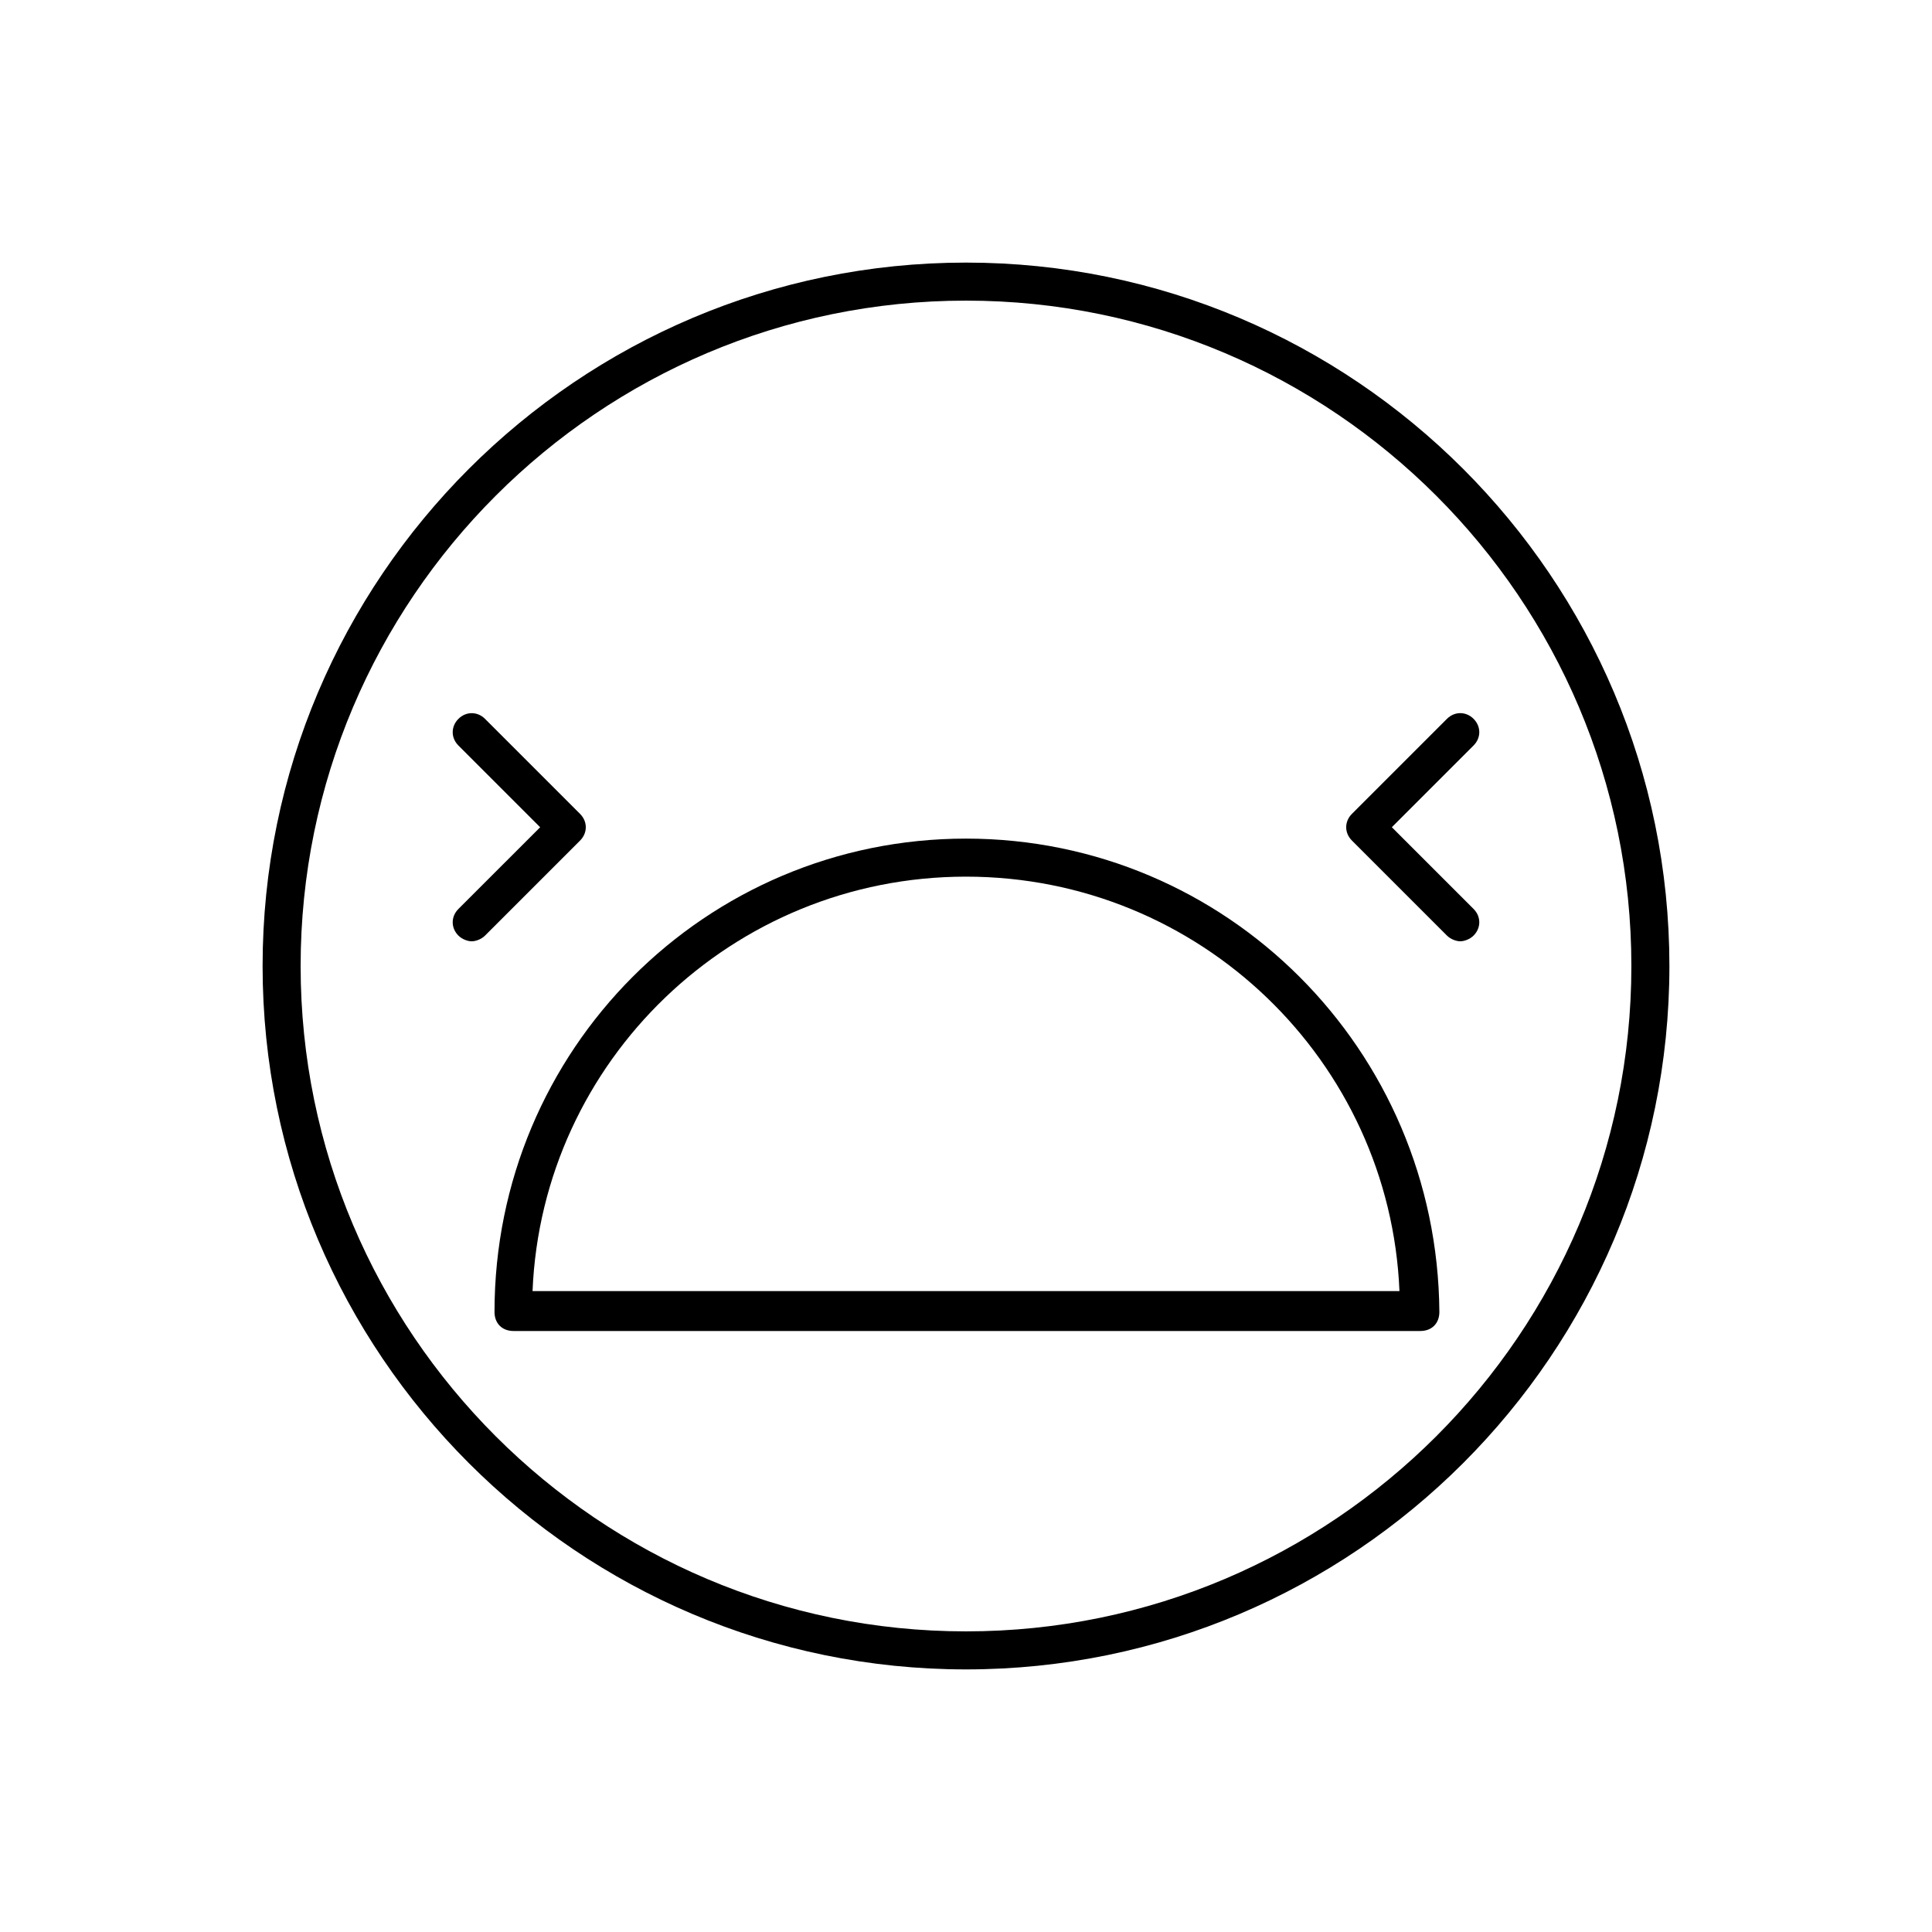
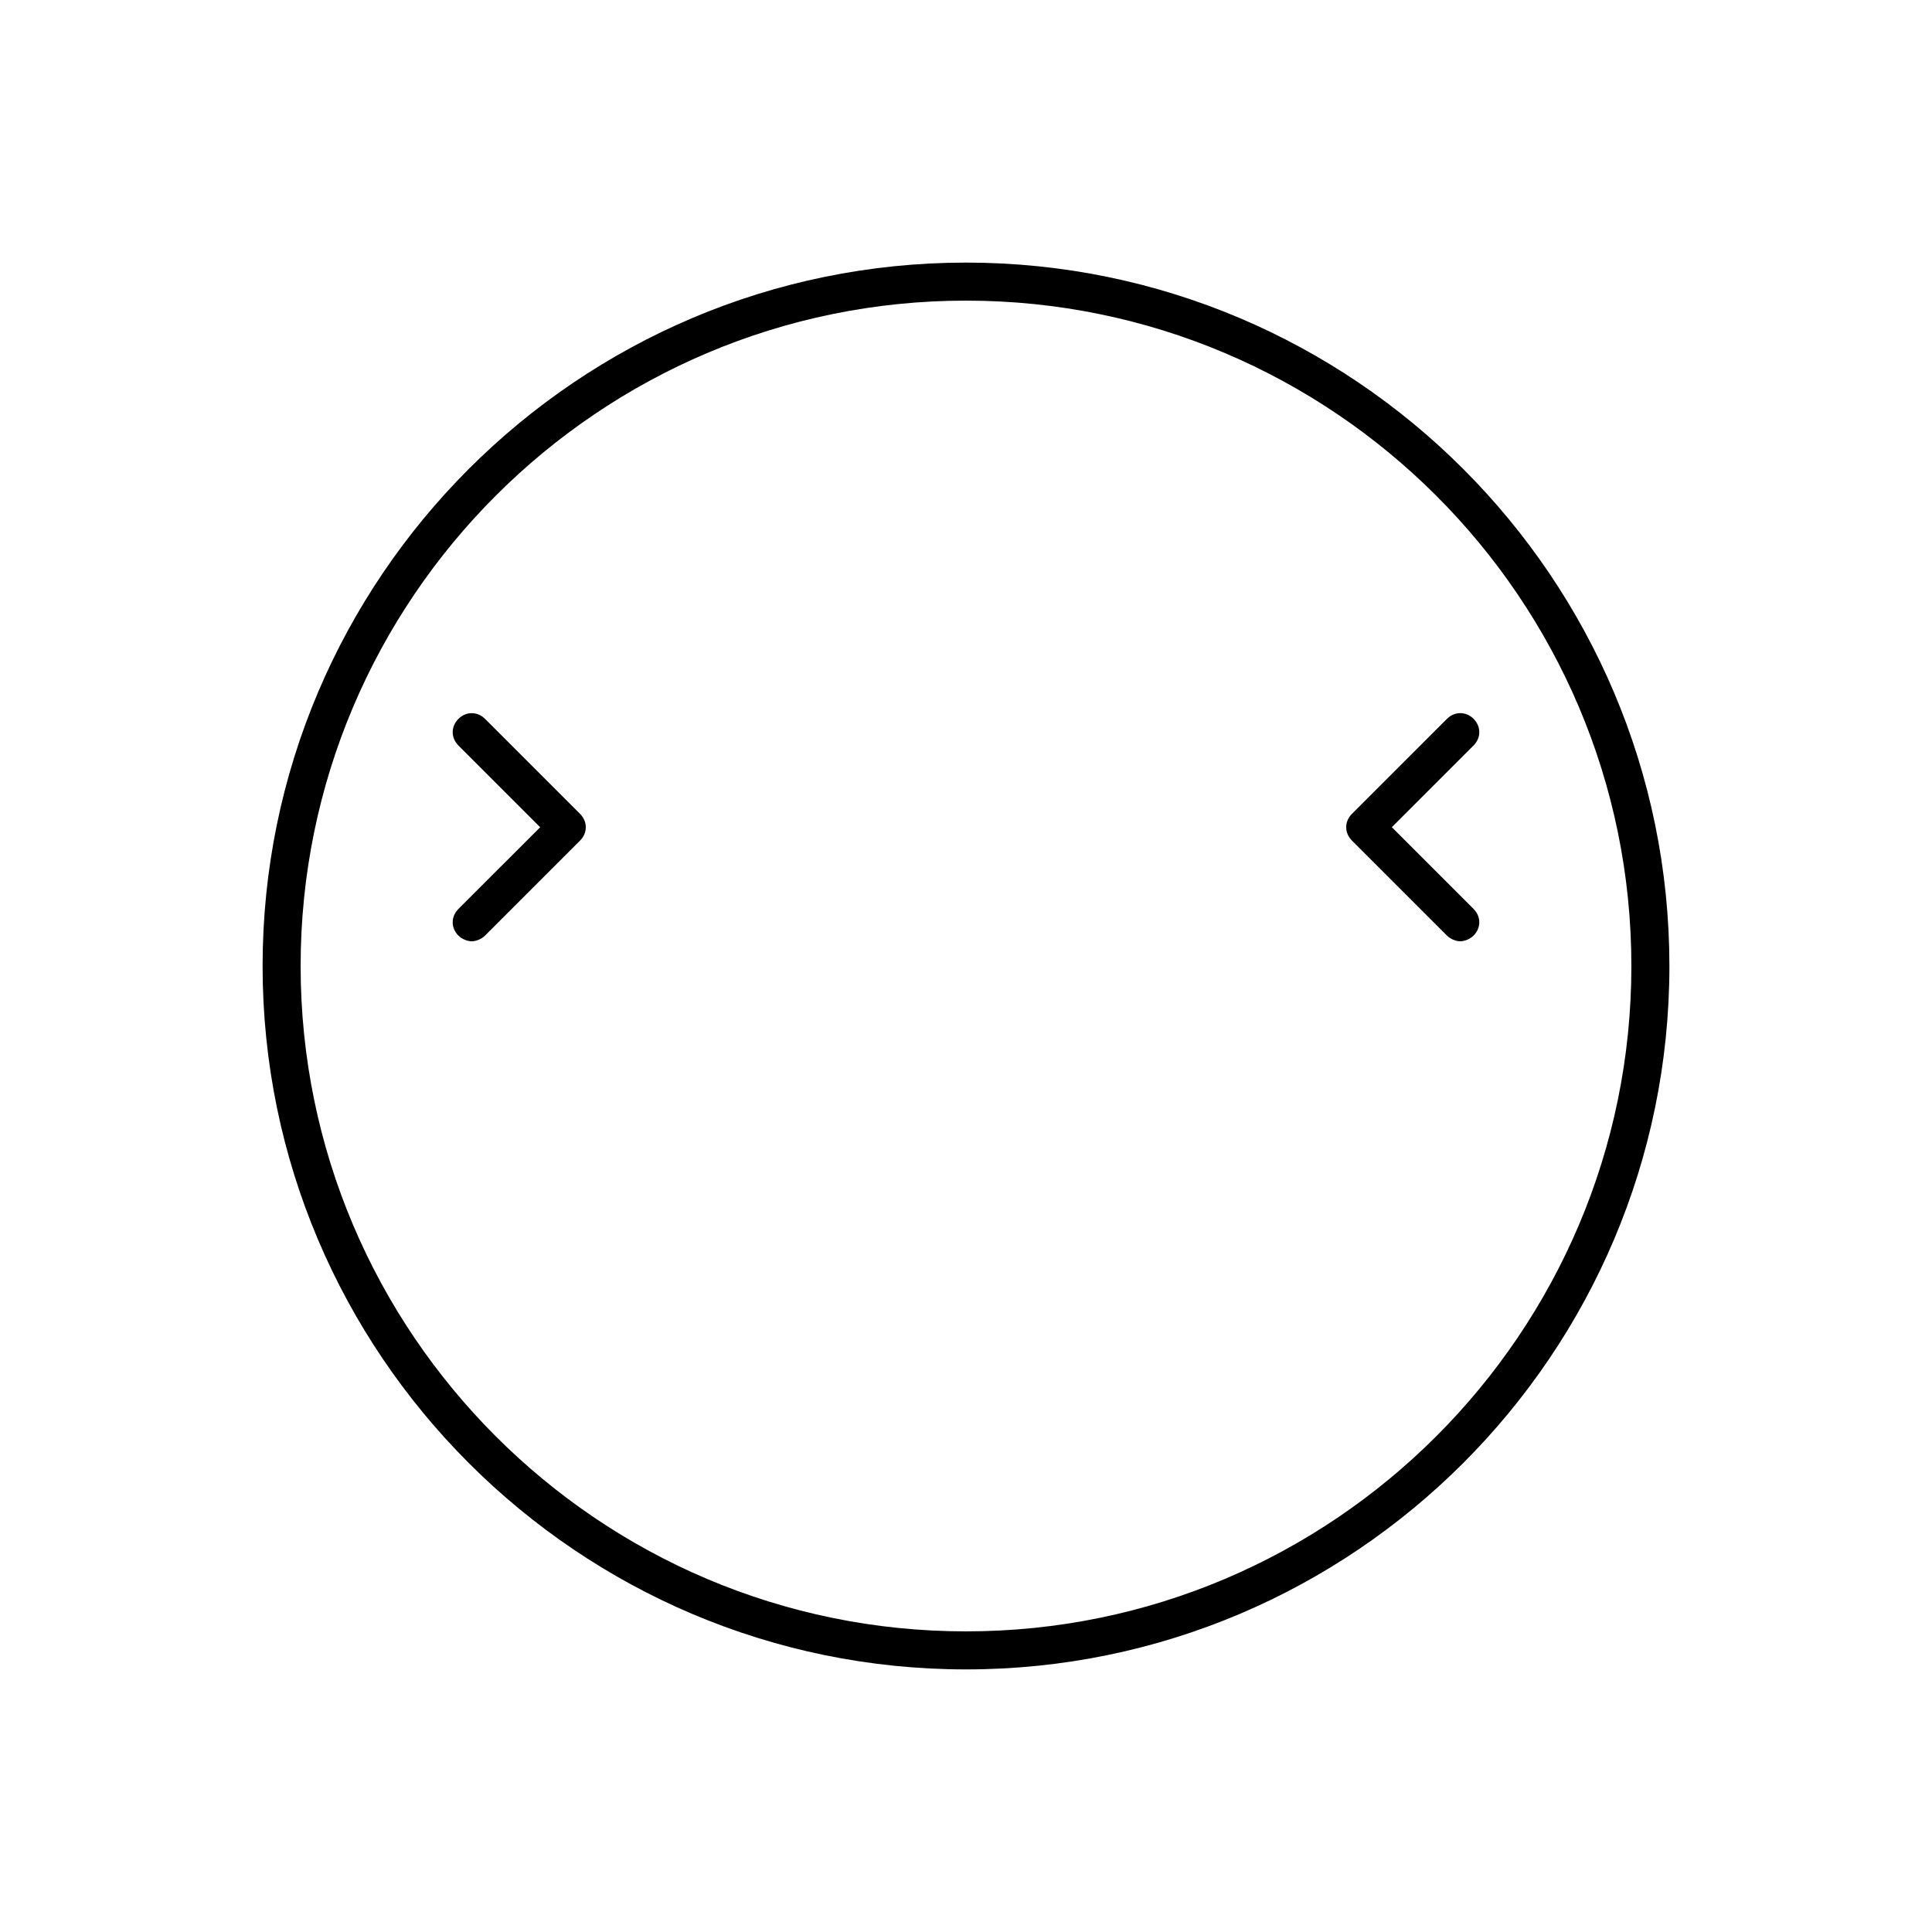
<svg xmlns="http://www.w3.org/2000/svg" fill="#000000" width="800px" height="800px" version="1.1" viewBox="144 144 512 512">
  <g>
    <path d="m400 213.59c-102.78 0-186.41 83.633-186.41 186.41s83.633 186.41 186.41 186.41 186.41-83.633 186.41-186.41c-0.004-102.78-83.633-186.41-186.41-186.41zm0 362.74c-97.234 0-176.33-79.098-176.33-176.33s79.098-176.33 176.33-176.33 176.33 79.098 176.33 176.33-79.098 176.33-176.33 176.33z" />
    <path d="m297.73 359.7-25.191-25.191c-2.016-2.016-5.039-2.016-7.055 0s-2.016 5.039 0 7.055l21.664 21.664-21.664 21.66c-2.016 2.016-2.016 5.039 0 7.055 1.008 1.008 2.519 1.512 3.527 1.512 1.008 0 2.519-0.504 3.527-1.512l25.191-25.191c2.016-2.016 2.016-5.035 0-7.051z" />
    <path d="m512.85 363.22 21.664-21.664c2.016-2.016 2.016-5.039 0-7.055s-5.039-2.016-7.055 0l-25.191 25.191c-2.016 2.016-2.016 5.039 0 7.055l25.191 25.191c1.008 1.008 2.519 1.512 3.527 1.512 1.008 0 2.519-0.504 3.527-1.512 2.016-2.016 2.016-5.039 0-7.055z" />
-     <path d="m400 366.24c-69.023 0-124.95 55.922-124.95 125.45 0 3.023 2.016 5.039 5.039 5.039h240.32c3.023 0 5.039-2.016 5.039-5.039-0.508-69.523-56.43-125.45-125.45-125.45zm-114.87 119.91c2.519-60.961 52.902-109.83 114.87-109.83s112.35 48.867 114.87 109.83z" />
  </g>
</svg>